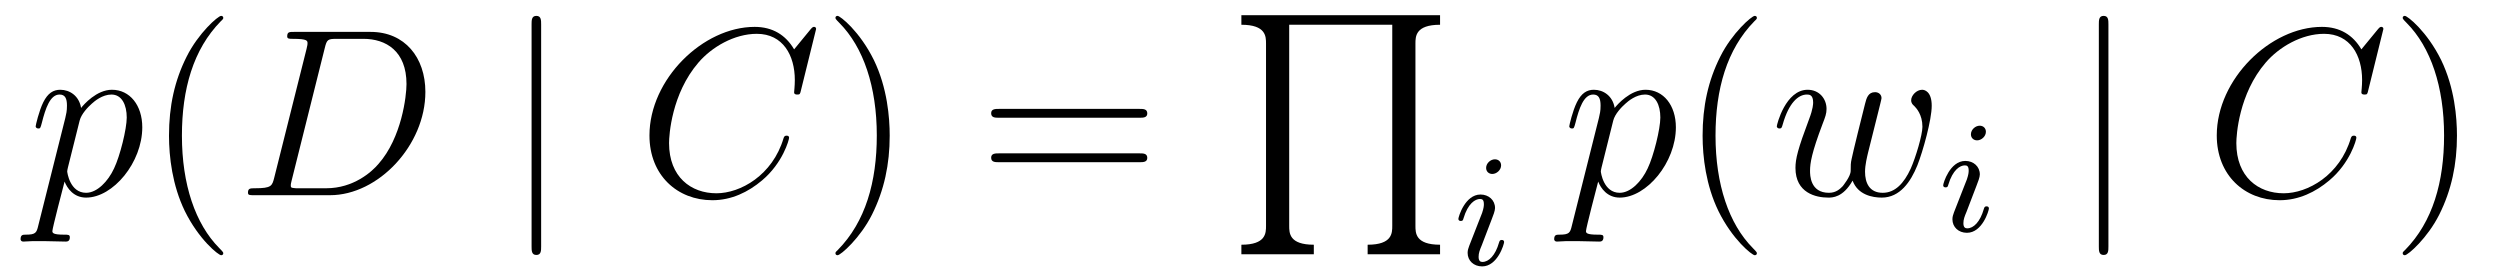
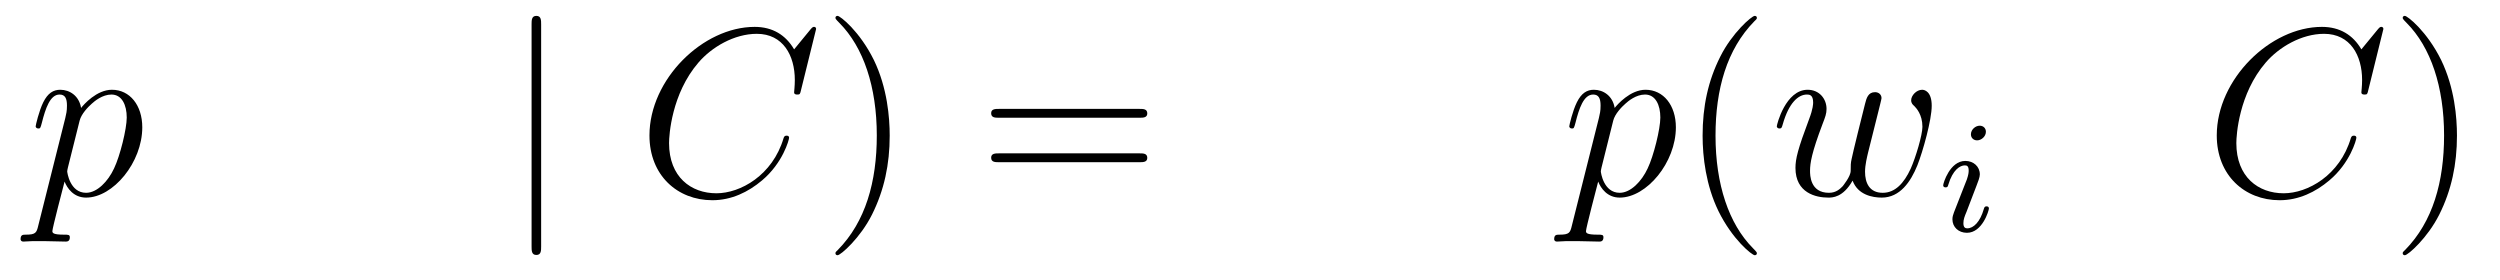
<svg xmlns="http://www.w3.org/2000/svg" version="1.1" width="125pt" height="14pt" viewBox="0 -14 125 14">
  <g id="page1">
    <g transform="matrix(1 0 0 -1 -127 650)">
      <path d="M128.914 652.722C128.83 652.363 128.783 652.267 128.292 652.267C128.149 652.267 128.029 652.267 128.029 652.04C128.029 652.017 128.041 651.921 128.173 651.921C128.328 651.921 128.496 651.945 128.651 651.945H129.165C129.416 651.945 130.026 651.921 130.277 651.921C130.348 651.921 130.492 651.921 130.492 652.136C130.492 652.267 130.408 652.267 130.205 652.267C129.655 652.267 129.619 652.351 129.619 652.447C129.619 652.59 130.157 654.647 130.229 654.921C130.36 654.587 130.683 654.12 131.305 654.12C132.656 654.12 134.114 655.878 134.114 657.635C134.114 658.735 133.493 659.512 132.596 659.512C131.831 659.512 131.185 658.771 131.054 658.603C130.958 659.201 130.492 659.512 130.014 659.512C129.667 659.512 129.392 659.344 129.165 658.89C128.95 658.46 128.783 657.731 128.783 657.683C128.783 657.635 128.83 657.575 128.914 657.575C129.01 657.575 129.022 657.587 129.093 657.862C129.273 658.567 129.5 659.273 129.978 659.273C130.253 659.273 130.348 659.081 130.348 658.723C130.348 658.436 130.313 658.316 130.265 658.101L128.914 652.722ZM130.982 657.97C131.066 658.304 131.401 658.651 131.592 658.818C131.723 658.938 132.118 659.273 132.572 659.273C133.098 659.273 133.337 658.747 133.337 658.125C133.337 657.551 133.002 656.2 132.703 655.579C132.405 654.933 131.855 654.36 131.305 654.36C130.492 654.36 130.36 655.387 130.36 655.435C130.36 655.471 130.384 655.567 130.396 655.627L130.982 657.97Z" />
-       <path d="M138.164 651.335C138.164 651.371 138.164 651.395 137.961 651.598C136.765 652.806 136.096 654.778 136.096 657.217C136.096 659.536 136.658 661.532 138.045 662.943C138.164 663.05 138.164 663.074 138.164 663.11C138.164 663.182 138.104 663.206 138.056 663.206C137.901 663.206 136.921 662.345 136.335 661.173C135.726 659.966 135.45 658.687 135.45 657.217C135.45 656.152 135.618 654.73 136.239 653.451C136.944 652.017 137.925 651.239 138.056 651.239C138.104 651.239 138.164 651.263 138.164 651.335Z" />
-       <path d="M140.714 655.125C140.607 654.706 140.583 654.587 139.746 654.587C139.519 654.587 139.399 654.587 139.399 654.372C139.399 654.24 139.471 654.24 139.71 654.24H143.5C145.914 654.24 148.269 656.738 148.269 659.404C148.269 661.126 147.241 662.405 145.532 662.405H141.694C141.468 662.405 141.36 662.405 141.36 662.178C141.36 662.058 141.468 662.058 141.647 662.058C142.376 662.058 142.376 661.962 142.376 661.831C142.376 661.807 142.376 661.735 142.328 661.556L140.714 655.125ZM143.237 661.592C143.344 662.034 143.392 662.058 143.858 662.058H145.173C146.297 662.058 147.325 661.448 147.325 659.799C147.325 659.201 147.086 657.121 145.926 655.806C145.592 655.412 144.683 654.587 143.308 654.587H141.946C141.778 654.587 141.754 654.587 141.683 654.599C141.551 654.611 141.539 654.634 141.539 654.73C141.539 654.814 141.563 654.886 141.587 654.993L143.237 661.592Z" />
      <path d="M154.057 662.775C154.057 662.99 154.057 663.206 153.818 663.206S153.579 662.99 153.579 662.775V651.682C153.579 651.467 153.579 651.252 153.818 651.252S154.057 651.467 154.057 651.682V662.775Z" />
      <path d="M167.805 662.548C167.805 662.656 167.722 662.656 167.698 662.656C167.674 662.656 167.626 662.656 167.53 662.536L166.706 661.532C166.287 662.249 165.63 662.656 164.733 662.656C162.151 662.656 159.473 660.038 159.473 657.228C159.473 655.232 160.872 653.989 162.617 653.989C163.573 653.989 164.41 654.395 165.104 654.981C166.144 655.854 166.454 657.013 166.454 657.109C166.454 657.217 166.359 657.217 166.323 657.217C166.215 657.217 166.203 657.145 166.18 657.097C165.63 655.232 164.016 654.336 162.821 654.336C161.553 654.336 160.453 655.148 160.453 656.846C160.453 657.228 160.573 659.308 161.924 660.874C162.581 661.64 163.705 662.309 164.841 662.309C166.156 662.309 166.741 661.221 166.741 660.002C166.741 659.691 166.706 659.428 166.706 659.38C166.706 659.273 166.825 659.273 166.861 659.273C166.992 659.273 167.004 659.285 167.052 659.5L167.805 662.548Z" />
      <path d="M171.485 657.217C171.485 658.125 171.366 659.607 170.696 660.994C169.991 662.428 169.011 663.206 168.879 663.206C168.831 663.206 168.772 663.182 168.772 663.11C168.772 663.074 168.772 663.05 168.975 662.847C170.17 661.64 170.84 659.667 170.84 657.228C170.84 654.909 170.278 652.913 168.891 651.502C168.772 651.395 168.772 651.371 168.772 651.335C168.772 651.263 168.831 651.239 168.879 651.239C169.034 651.239 170.015 652.1 170.601 653.272C171.21 654.491 171.485 655.782 171.485 657.217Z" />
      <path d="M183.982 658.113C184.149 658.113 184.364 658.113 184.364 658.328C184.364 658.555 184.161 658.555 183.982 658.555H176.941C176.773 658.555 176.558 658.555 176.558 658.34C176.558 658.113 176.761 658.113 176.941 658.113H183.982ZM183.982 655.89C184.149 655.89 184.364 655.89 184.364 656.105C184.364 656.332 184.161 656.332 183.982 656.332H176.941C176.773 656.332 176.558 656.332 176.558 656.117C176.558 655.89 176.761 655.89 176.941 655.89H183.982Z" />
-       <path d="M192.691 651.286V651.764C191.46 651.764 191.46 652.35 191.46 652.708V662.762H196.613V652.708C196.613 652.35 196.613 651.764 195.382 651.764V651.286H199.003V651.764C197.772 651.764 197.772 652.35 197.772 652.708V661.818C197.772 662.176 197.772 662.762 199.003 662.762V663.24H189.069V662.762C190.301 662.762 190.301 662.176 190.301 661.818V652.708C190.301 652.35 190.301 651.764 189.069 651.764V651.286H192.691Z" />
-       <path d="M202.055 655.732C202.055 655.908 201.928 656.035 201.744 656.035C201.536 656.035 201.306 655.844 201.306 655.605C201.306 655.429 201.433 655.302 201.617 655.302C201.823 655.302 202.055 655.493 202.055 655.732ZM200.891 652.808L200.461 651.708C200.42 651.589 200.381 651.493 200.381 651.357C200.381 650.967 200.684 650.68 201.107 650.68C201.88 650.68 202.206 651.796 202.206 651.899C202.206 651.979 202.142 652.003 202.086 652.003C201.991 652.003 201.976 651.947 201.95 651.867C201.768 651.23 201.44 650.903 201.122 650.903C201.026 650.903 200.93 650.943 200.93 651.158C200.93 651.35 200.987 651.493 201.09 651.74C201.17 651.955 201.25 652.17 201.337 652.386L201.584 653.031C201.656 653.214 201.752 653.461 201.752 653.597C201.752 653.995 201.433 654.274 201.026 654.274C200.254 654.274 199.919 653.158 199.919 653.055C199.919 652.983 199.975 652.951 200.039 652.951C200.142 652.951 200.15 652.999 200.174 653.079C200.398 653.836 200.764 654.051 201.002 654.051C201.114 654.051 201.194 654.011 201.194 653.788C201.194 653.708 201.186 653.597 201.107 653.358L200.891 652.808Z" />
      <path d="M205.594 652.722C205.511 652.363 205.463 652.267 204.972 652.267C204.829 652.267 204.709 652.267 204.709 652.04C204.709 652.017 204.721 651.921 204.853 651.921C205.008 651.921 205.176 651.945 205.331 651.945H205.846C206.096 651.945 206.706 651.921 206.957 651.921C207.029 651.921 207.172 651.921 207.172 652.136C207.172 652.267 207.089 652.267 206.885 652.267C206.335 652.267 206.299 652.351 206.299 652.447C206.299 652.59 206.837 654.647 206.909 654.921C207.041 654.587 207.364 654.12 207.985 654.12C209.335 654.12 210.794 655.878 210.794 657.635C210.794 658.735 210.173 659.512 209.276 659.512C208.511 659.512 207.865 658.771 207.733 658.603C207.638 659.201 207.172 659.512 206.694 659.512C206.347 659.512 206.072 659.344 205.846 658.89C205.63 658.46 205.463 657.731 205.463 657.683C205.463 657.635 205.511 657.575 205.594 657.575C205.69 657.575 205.702 657.587 205.774 657.862C205.952 658.567 206.179 659.273 206.658 659.273C206.933 659.273 207.029 659.081 207.029 658.723C207.029 658.436 206.993 658.316 206.945 658.101L205.594 652.722ZM207.662 657.97C207.745 658.304 208.081 658.651 208.272 658.818C208.403 658.938 208.798 659.273 209.252 659.273C209.778 659.273 210.017 658.747 210.017 658.125C210.017 657.551 209.682 656.2 209.383 655.579C209.084 654.933 208.535 654.36 207.985 654.36C207.172 654.36 207.041 655.387 207.041 655.435C207.041 655.471 207.065 655.567 207.077 655.627L207.662 657.97Z" />
      <path d="M214.844 651.335C214.844 651.371 214.844 651.395 214.64 651.598C213.445 652.806 212.776 654.778 212.776 657.217C212.776 659.536 213.337 661.532 214.724 662.943C214.844 663.05 214.844 663.074 214.844 663.11C214.844 663.182 214.784 663.206 214.736 663.206C214.582 663.206 213.601 662.345 213.016 661.173C212.406 659.966 212.13 658.687 212.13 657.217C212.13 656.152 212.298 654.73 212.92 653.451C213.624 652.017 214.604 651.239 214.736 651.239C214.784 651.239 214.844 651.263 214.844 651.335Z" />
      <path d="M219.63 654.969C219.893 654.252 220.633 654.12 221.088 654.12C221.996 654.12 222.535 654.909 222.869 655.734C223.144 656.427 223.586 658.006 223.586 658.711C223.586 659.44 223.216 659.512 223.109 659.512C222.822 659.512 222.558 659.225 222.558 658.986C222.558 658.842 222.642 658.759 222.702 658.711C222.809 658.603 223.121 658.281 223.121 657.659C223.121 657.252 222.786 656.129 222.535 655.567C222.199 654.838 221.758 654.36 221.136 654.36C220.466 654.36 220.252 654.862 220.252 655.412C220.252 655.758 220.358 656.177 220.406 656.38L220.909 658.388C220.968 658.627 221.076 659.046 221.076 659.093C221.076 659.273 220.933 659.392 220.753 659.392C220.406 659.392 220.324 659.093 220.252 658.807C220.132 658.34 219.63 656.32 219.582 656.057C219.534 655.854 219.534 655.722 219.534 655.459C219.534 655.173 219.151 654.718 219.139 654.694C219.008 654.563 218.816 654.36 218.447 654.36C217.502 654.36 217.502 655.256 217.502 655.459C217.502 655.842 217.585 656.368 218.124 657.79C218.267 658.161 218.327 658.316 218.327 658.555C218.327 659.058 217.968 659.512 217.382 659.512C216.282 659.512 215.84 657.778 215.84 657.683C215.84 657.635 215.888 657.575 215.972 657.575C216.079 657.575 216.091 657.623 216.139 657.79C216.438 658.842 216.904 659.273 217.346 659.273C217.466 659.273 217.657 659.261 217.657 658.878C217.657 658.818 217.657 658.567 217.454 658.041C216.892 656.547 216.773 656.057 216.773 655.603C216.773 654.348 217.801 654.12 218.411 654.12C218.614 654.12 219.151 654.12 219.63 654.969Z" />
      <path d="M226.295 657.412C226.295 657.588 226.168 657.715 225.984 657.715C225.776 657.715 225.546 657.524 225.546 657.285C225.546 657.109 225.673 656.982 225.857 656.982C226.063 656.982 226.295 657.173 226.295 657.412ZM225.131 654.488L224.701 653.388C224.66 653.269 224.621 653.173 224.621 653.037C224.621 652.647 224.924 652.36 225.347 652.36C226.12 652.36 226.446 653.476 226.446 653.579C226.446 653.659 226.382 653.683 226.326 653.683C226.231 653.683 226.216 653.627 226.19 653.547C226.008 652.91 225.68 652.583 225.362 652.583C225.266 652.583 225.17 652.623 225.17 652.838C225.17 653.03 225.227 653.173 225.33 653.42C225.41 653.635 225.49 653.85 225.577 654.066L225.824 654.711C225.896 654.894 225.992 655.141 225.992 655.277C225.992 655.675 225.673 655.954 225.266 655.954C224.494 655.954 224.159 654.838 224.159 654.735C224.159 654.663 224.215 654.631 224.279 654.631C224.382 654.631 224.39 654.679 224.414 654.759C224.638 655.516 225.004 655.731 225.242 655.731C225.354 655.731 225.434 655.691 225.434 655.468C225.434 655.388 225.426 655.277 225.347 655.038L225.131 654.488Z" />
-       <path d="M232.421 662.775C232.421 662.99 232.421 663.206 232.182 663.206C231.942 663.206 231.942 662.99 231.942 662.775V651.682C231.942 651.467 231.942 651.252 232.182 651.252C232.421 651.252 232.421 651.467 232.421 651.682V662.775Z" />
      <path d="M246.169 662.548C246.169 662.656 246.085 662.656 246.061 662.656S245.989 662.656 245.894 662.536L245.069 661.532C244.651 662.249 243.994 662.656 243.097 662.656C240.515 662.656 237.838 660.038 237.838 657.228C237.838 655.232 239.236 653.989 240.98 653.989C241.937 653.989 242.774 654.395 243.468 654.981C244.507 655.854 244.818 657.013 244.818 657.109C244.818 657.217 244.722 657.217 244.687 657.217C244.579 657.217 244.567 657.145 244.543 657.097C243.994 655.232 242.38 654.336 241.184 654.336C239.917 654.336 238.817 655.148 238.817 656.846C238.817 657.228 238.937 659.308 240.288 660.874C240.946 661.64 242.069 662.309 243.204 662.309C244.519 662.309 245.105 661.221 245.105 660.002C245.105 659.691 245.069 659.428 245.069 659.38C245.069 659.273 245.189 659.273 245.225 659.273C245.357 659.273 245.368 659.285 245.416 659.5L246.169 662.548Z" />
      <path d="M249.848 657.217C249.848 658.125 249.73 659.607 249.06 660.994C248.354 662.428 247.374 663.206 247.243 663.206C247.195 663.206 247.135 663.182 247.135 663.11C247.135 663.074 247.135 663.05 247.338 662.847C248.534 661.64 249.204 659.667 249.204 657.228C249.204 654.909 248.641 652.913 247.255 651.502C247.135 651.395 247.135 651.371 247.135 651.335C247.135 651.263 247.195 651.239 247.243 651.239C247.398 651.239 248.378 652.1 248.964 653.272C249.574 654.491 249.848 655.782 249.848 657.217Z" />
    </g>
  </g>
</svg>